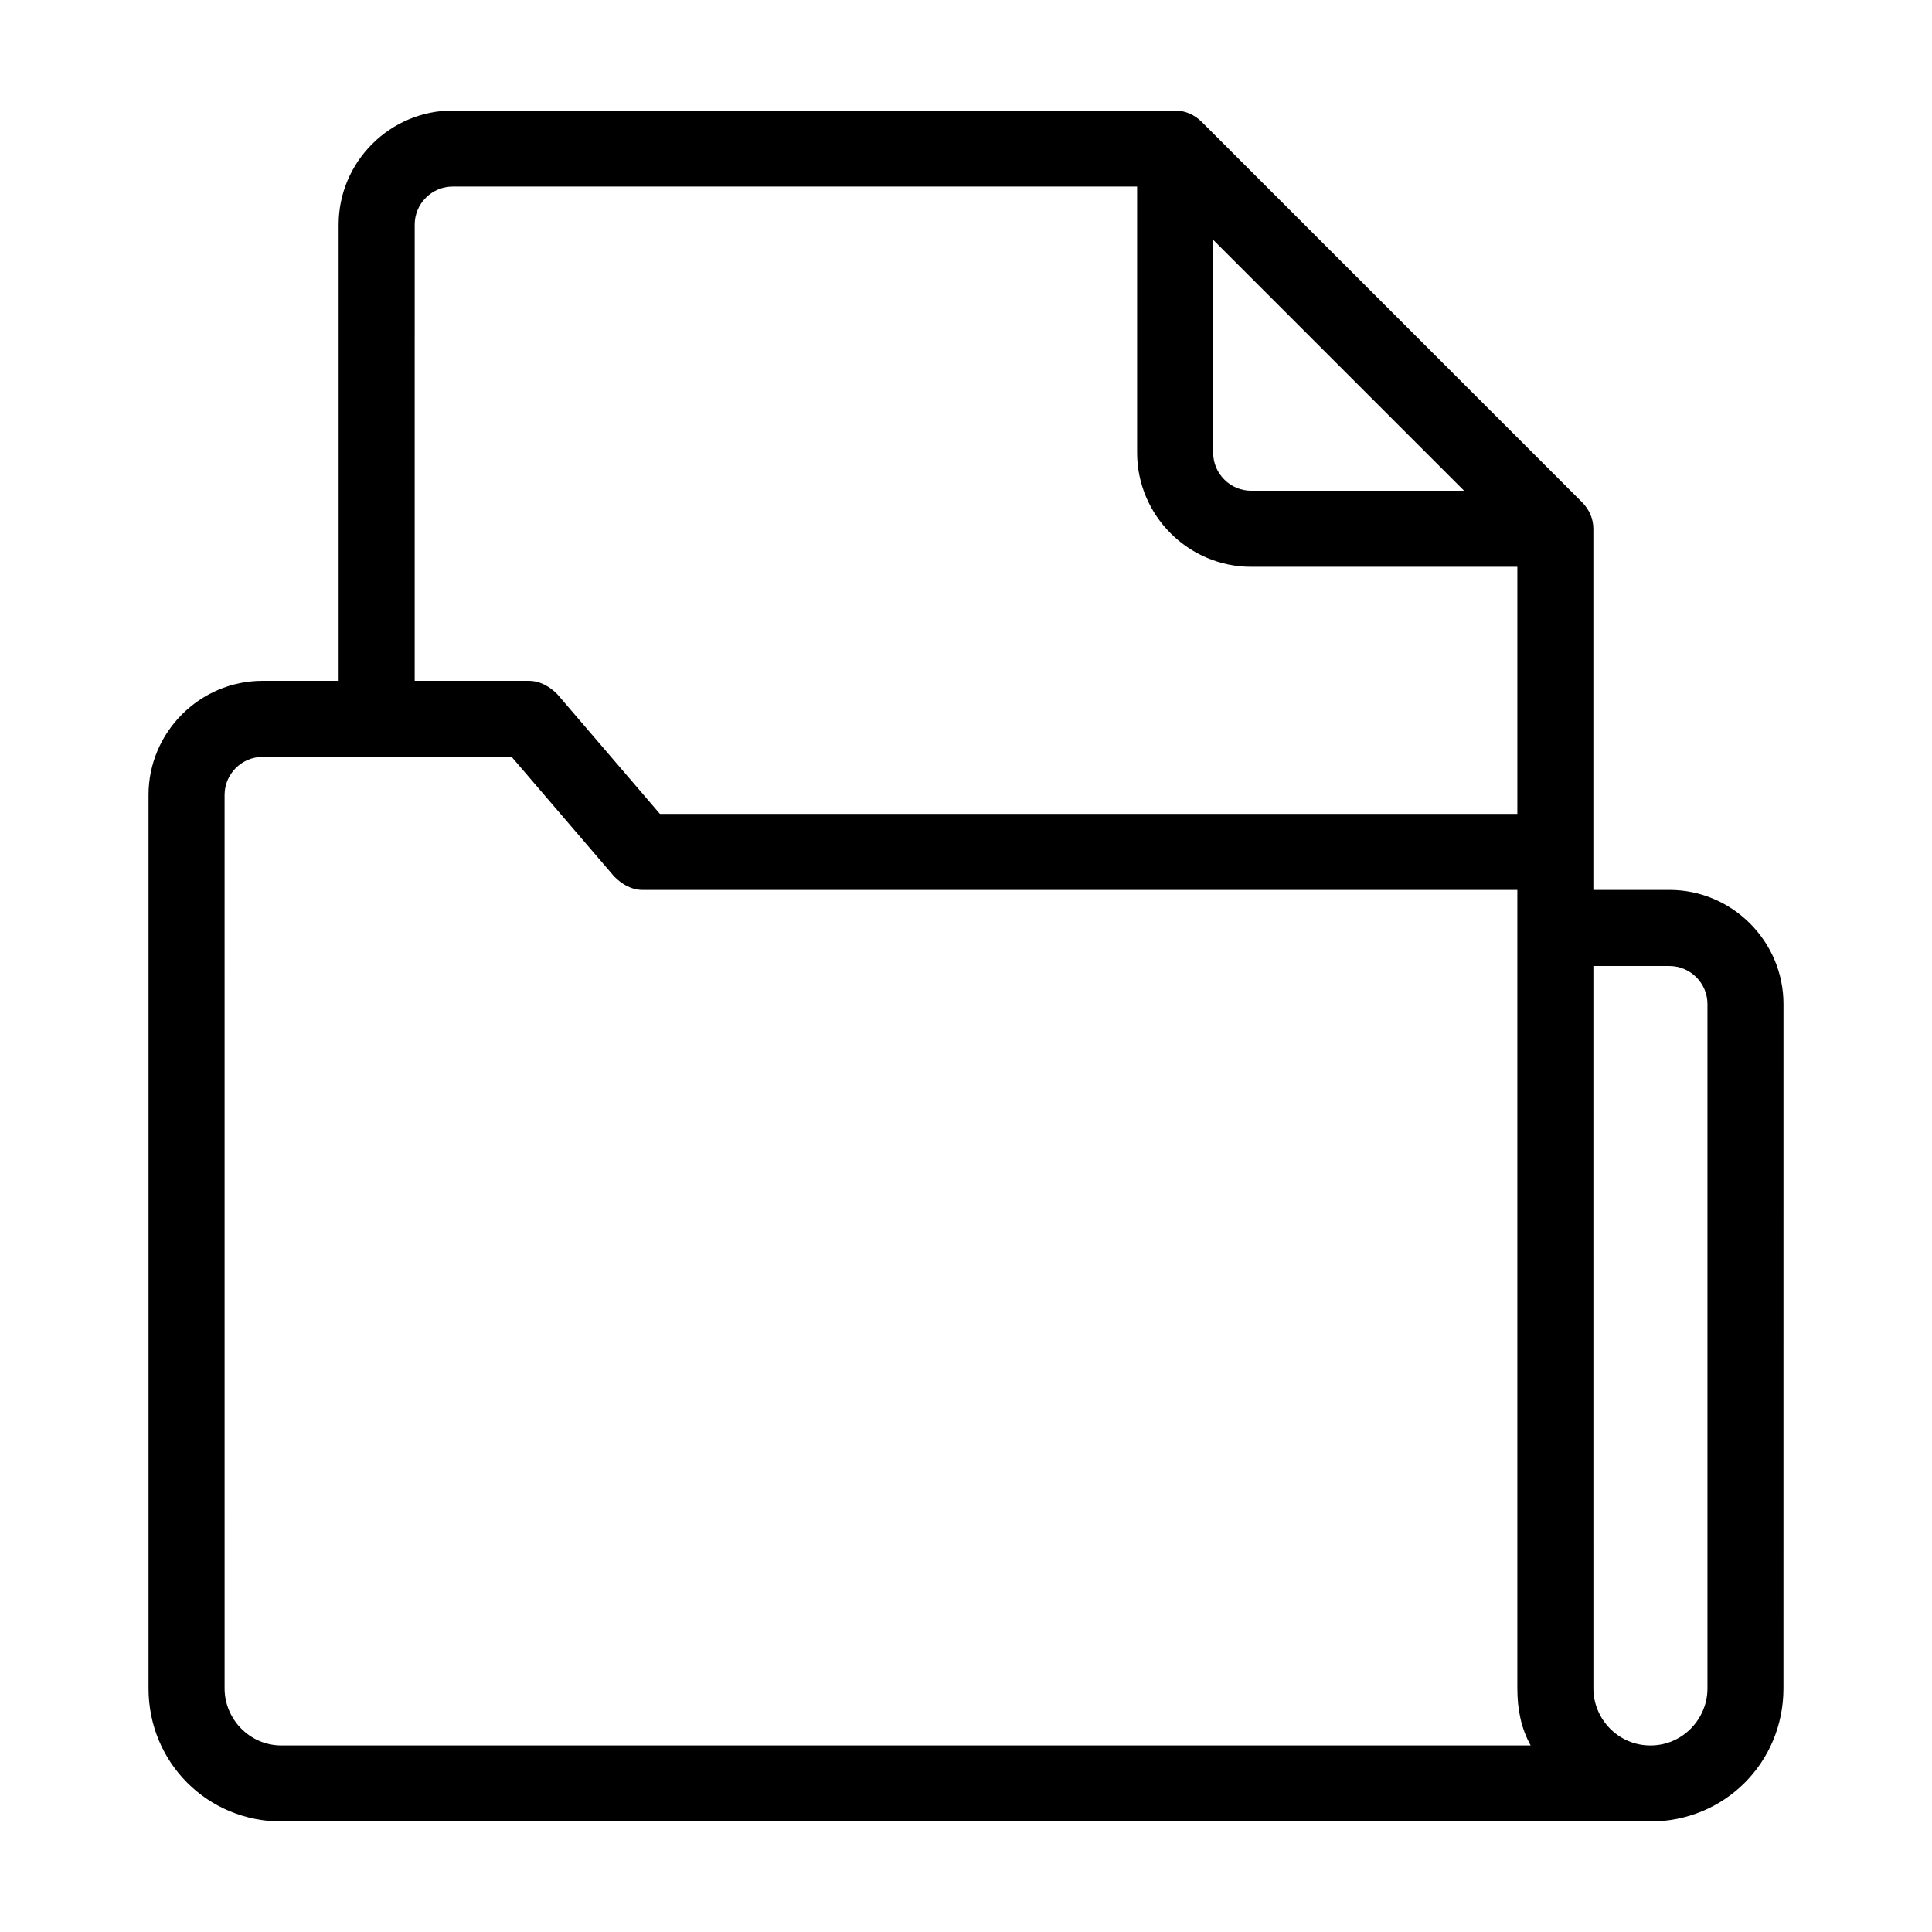
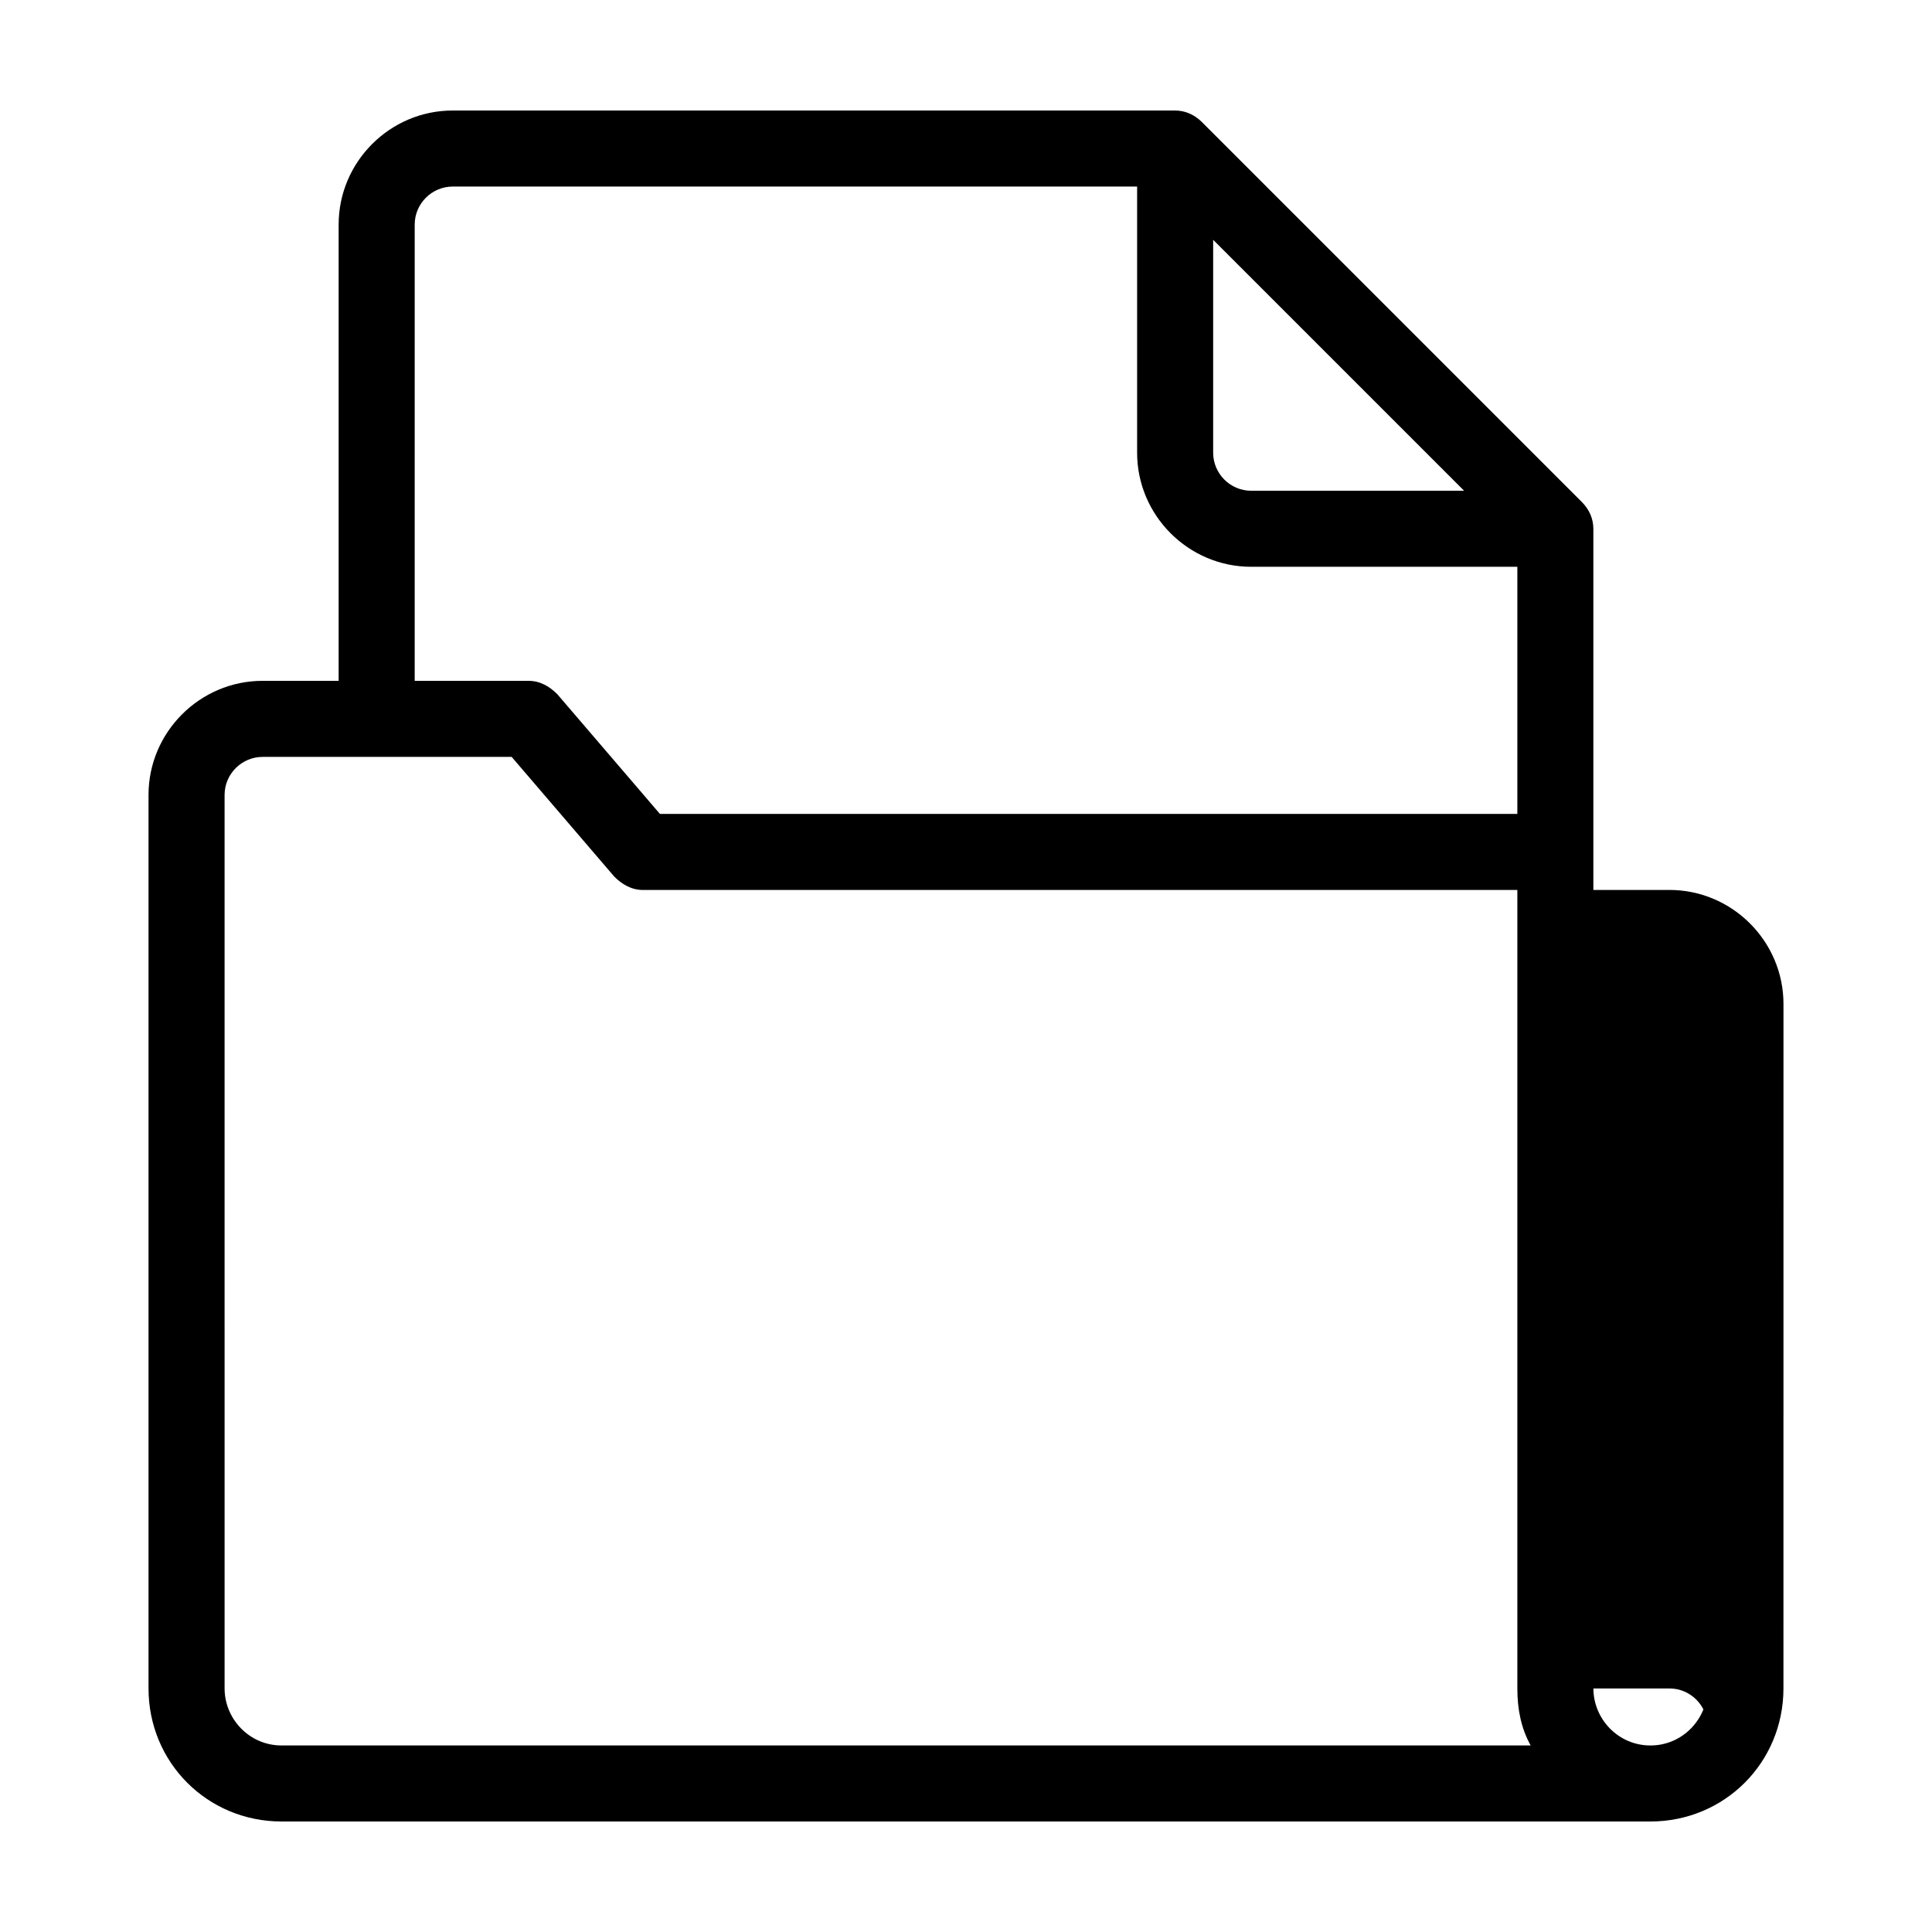
<svg xmlns="http://www.w3.org/2000/svg" fill="#000000" width="800px" height="800px" version="1.1" viewBox="144 144 512 512">
-   <path d="m586.41 379.85h-20.152v-95.727c0-2.519-1.008-5.039-3.023-7.055l-100.76-100.76c-2.012-2.012-4.531-3.019-7.051-3.019h-191.45c-16.625 0-30.23 13.602-30.23 30.23v120.91h-20.152c-16.625 0-30.23 13.602-30.23 30.23v236.79c0 19.648 15.617 35.266 35.266 35.266h362.74c19.648 0 35.266-15.617 35.266-35.266l0.008-181.38c0-16.625-13.602-30.227-30.23-30.227zm-120.91-172.3 66.504 66.504h-56.426c-5.543 0-10.078-4.535-10.078-10.078zm-211.6-4.031c0-5.543 4.535-10.078 10.078-10.078h181.37v70.535c0 16.625 13.602 30.23 30.23 30.23h70.535v65.496h-227.22l-27.207-31.738c-2.016-2.019-4.535-3.531-7.559-3.531h-30.23zm-35.266 403.05c-8.566 0-15.113-7.055-15.113-15.113l-0.004-236.79c0-5.543 4.535-10.078 10.078-10.078h66l27.207 31.738c2.016 2.016 4.535 3.527 7.559 3.527h231.75v211.6c0 5.543 1.008 10.578 3.527 15.113zm377.86-15.113c0 8.062-6.551 15.113-15.113 15.113-8.566 0-15.113-7.055-15.113-15.113l-0.004-191.45h20.152c5.543 0 10.078 4.535 10.078 10.078z" />
+   <path d="m586.41 379.85h-20.152v-95.727c0-2.519-1.008-5.039-3.023-7.055l-100.76-100.76c-2.012-2.012-4.531-3.019-7.051-3.019h-191.45c-16.625 0-30.23 13.602-30.23 30.23v120.91h-20.152c-16.625 0-30.23 13.602-30.23 30.23v236.79c0 19.648 15.617 35.266 35.266 35.266h362.74c19.648 0 35.266-15.617 35.266-35.266l0.008-181.38c0-16.625-13.602-30.227-30.23-30.227zm-120.91-172.3 66.504 66.504h-56.426c-5.543 0-10.078-4.535-10.078-10.078zm-211.6-4.031c0-5.543 4.535-10.078 10.078-10.078h181.37v70.535c0 16.625 13.602 30.23 30.23 30.23h70.535v65.496h-227.22l-27.207-31.738c-2.016-2.019-4.535-3.531-7.559-3.531h-30.23zm-35.266 403.05c-8.566 0-15.113-7.055-15.113-15.113l-0.004-236.79c0-5.543 4.535-10.078 10.078-10.078h66l27.207 31.738c2.016 2.016 4.535 3.527 7.559 3.527h231.75v211.6c0 5.543 1.008 10.578 3.527 15.113zm377.86-15.113c0 8.062-6.551 15.113-15.113 15.113-8.566 0-15.113-7.055-15.113-15.113h20.152c5.543 0 10.078 4.535 10.078 10.078z" />
</svg>